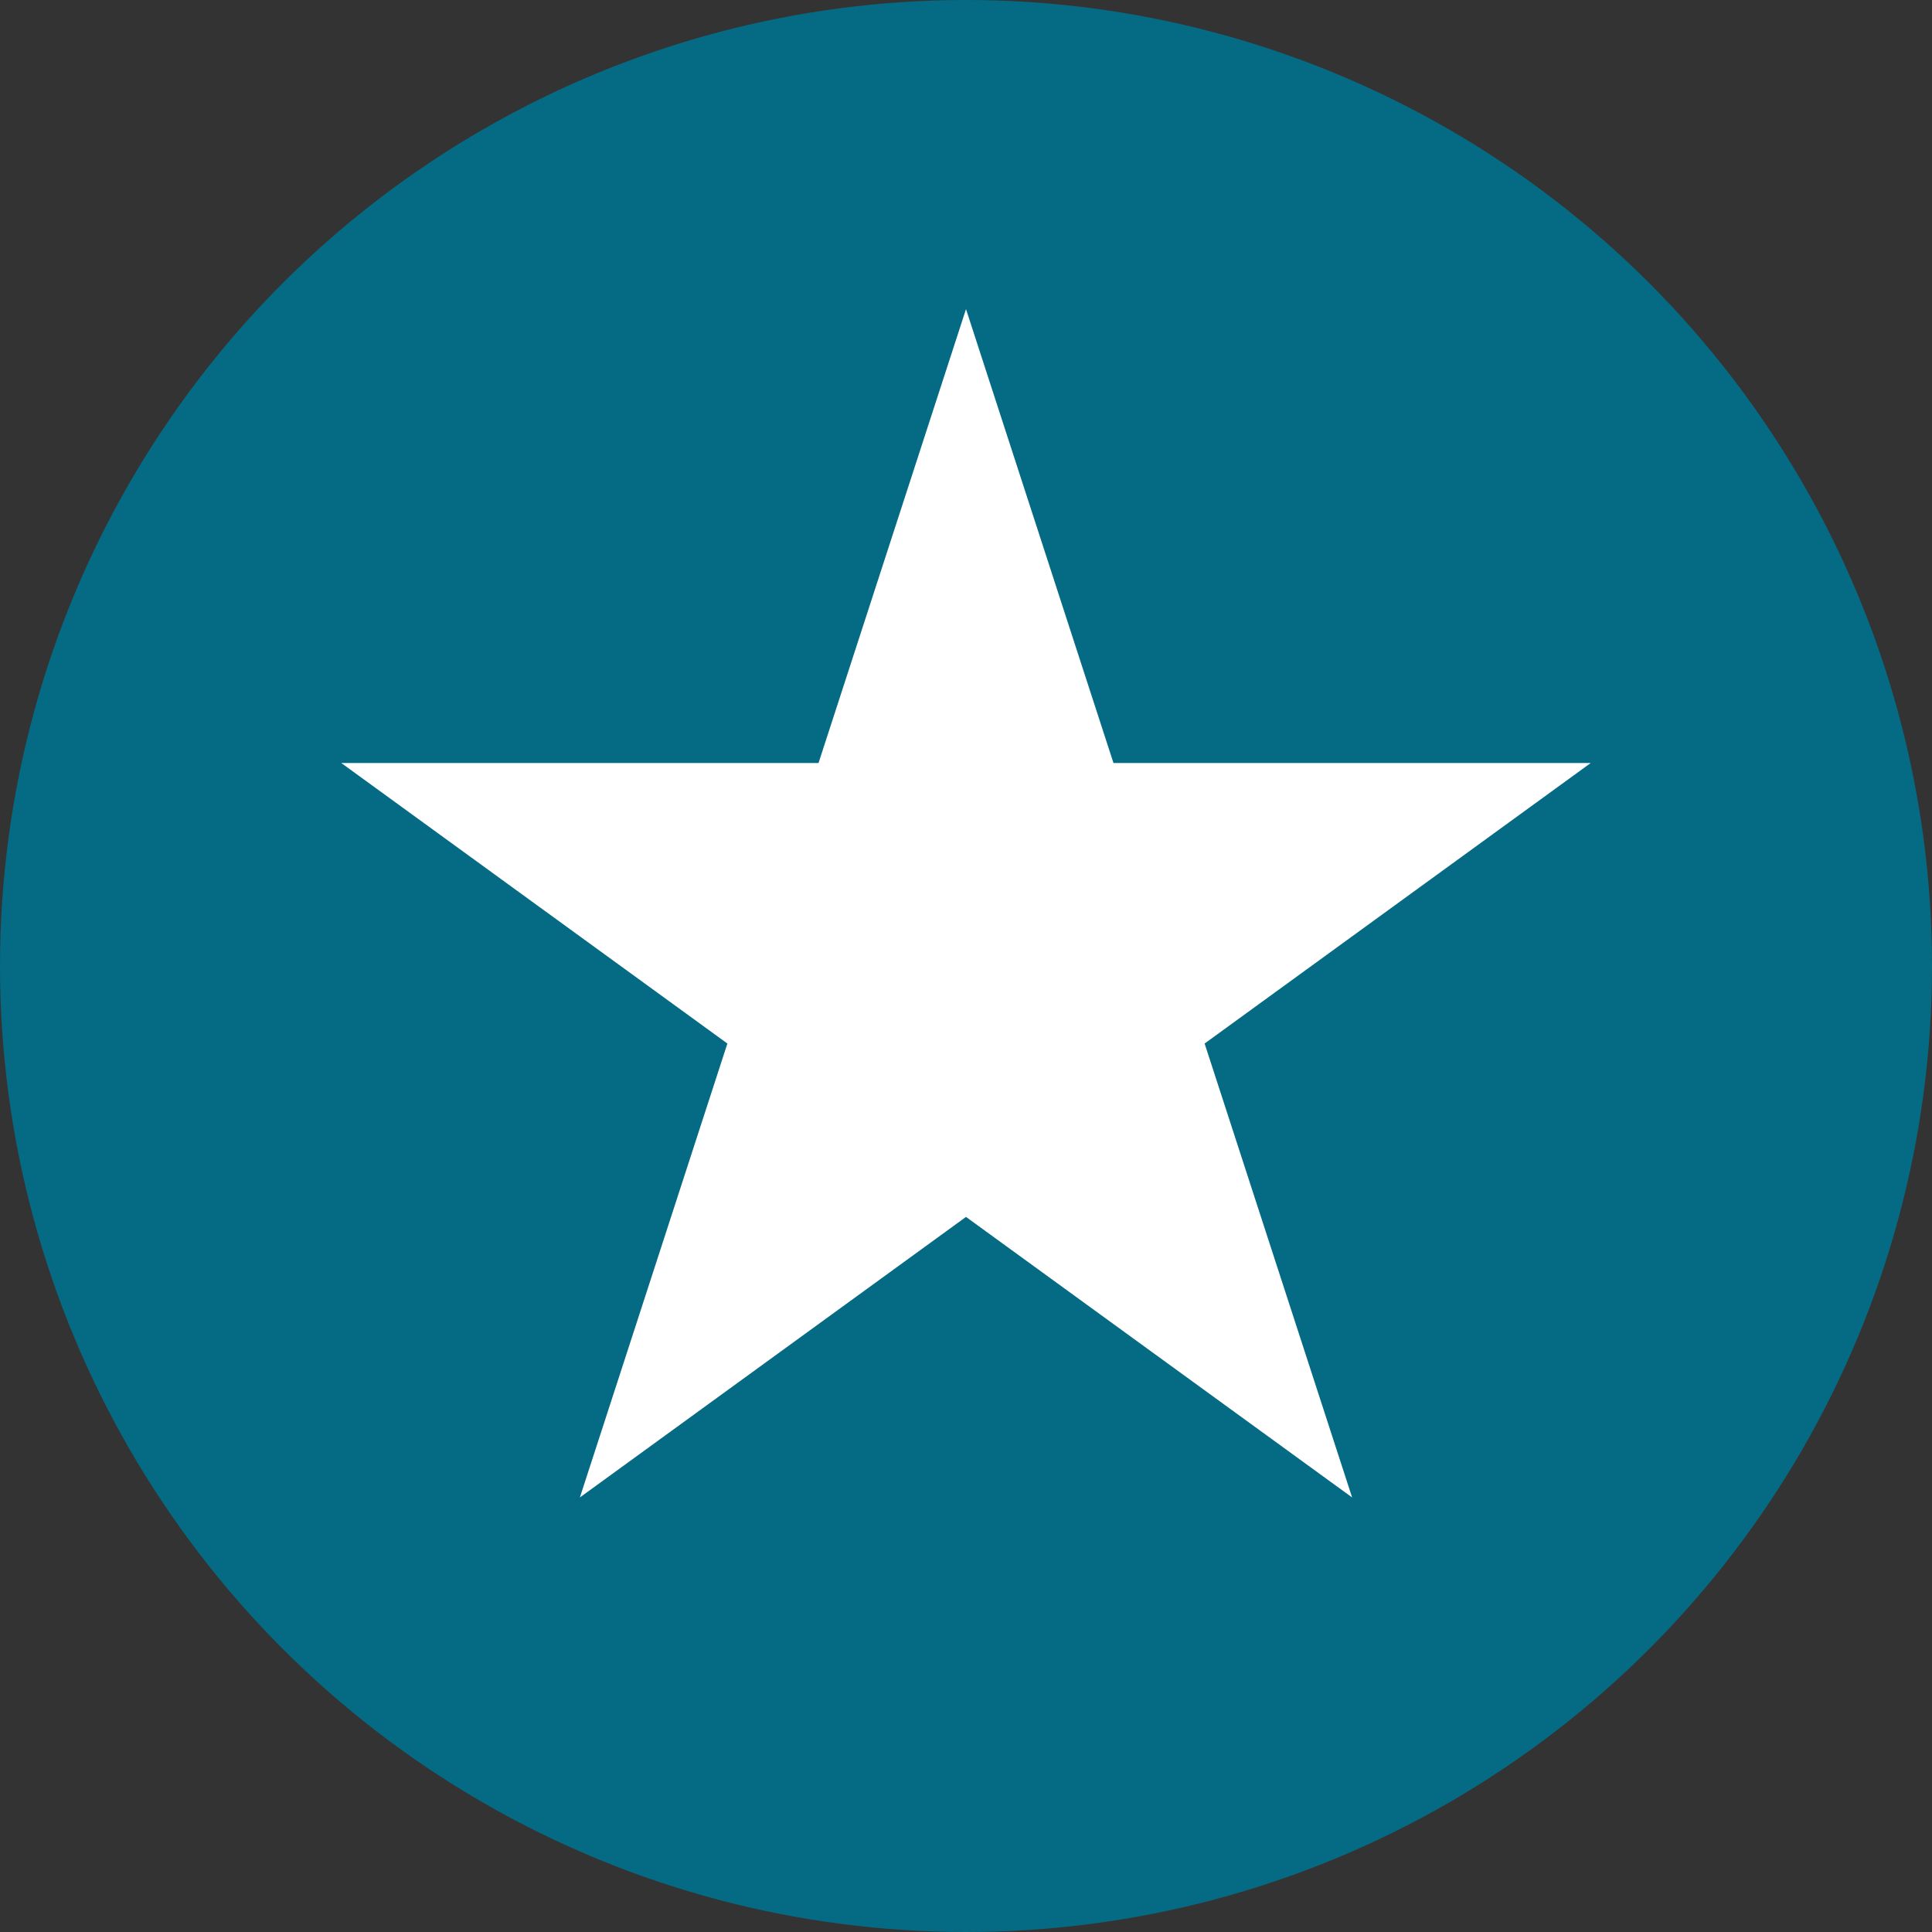
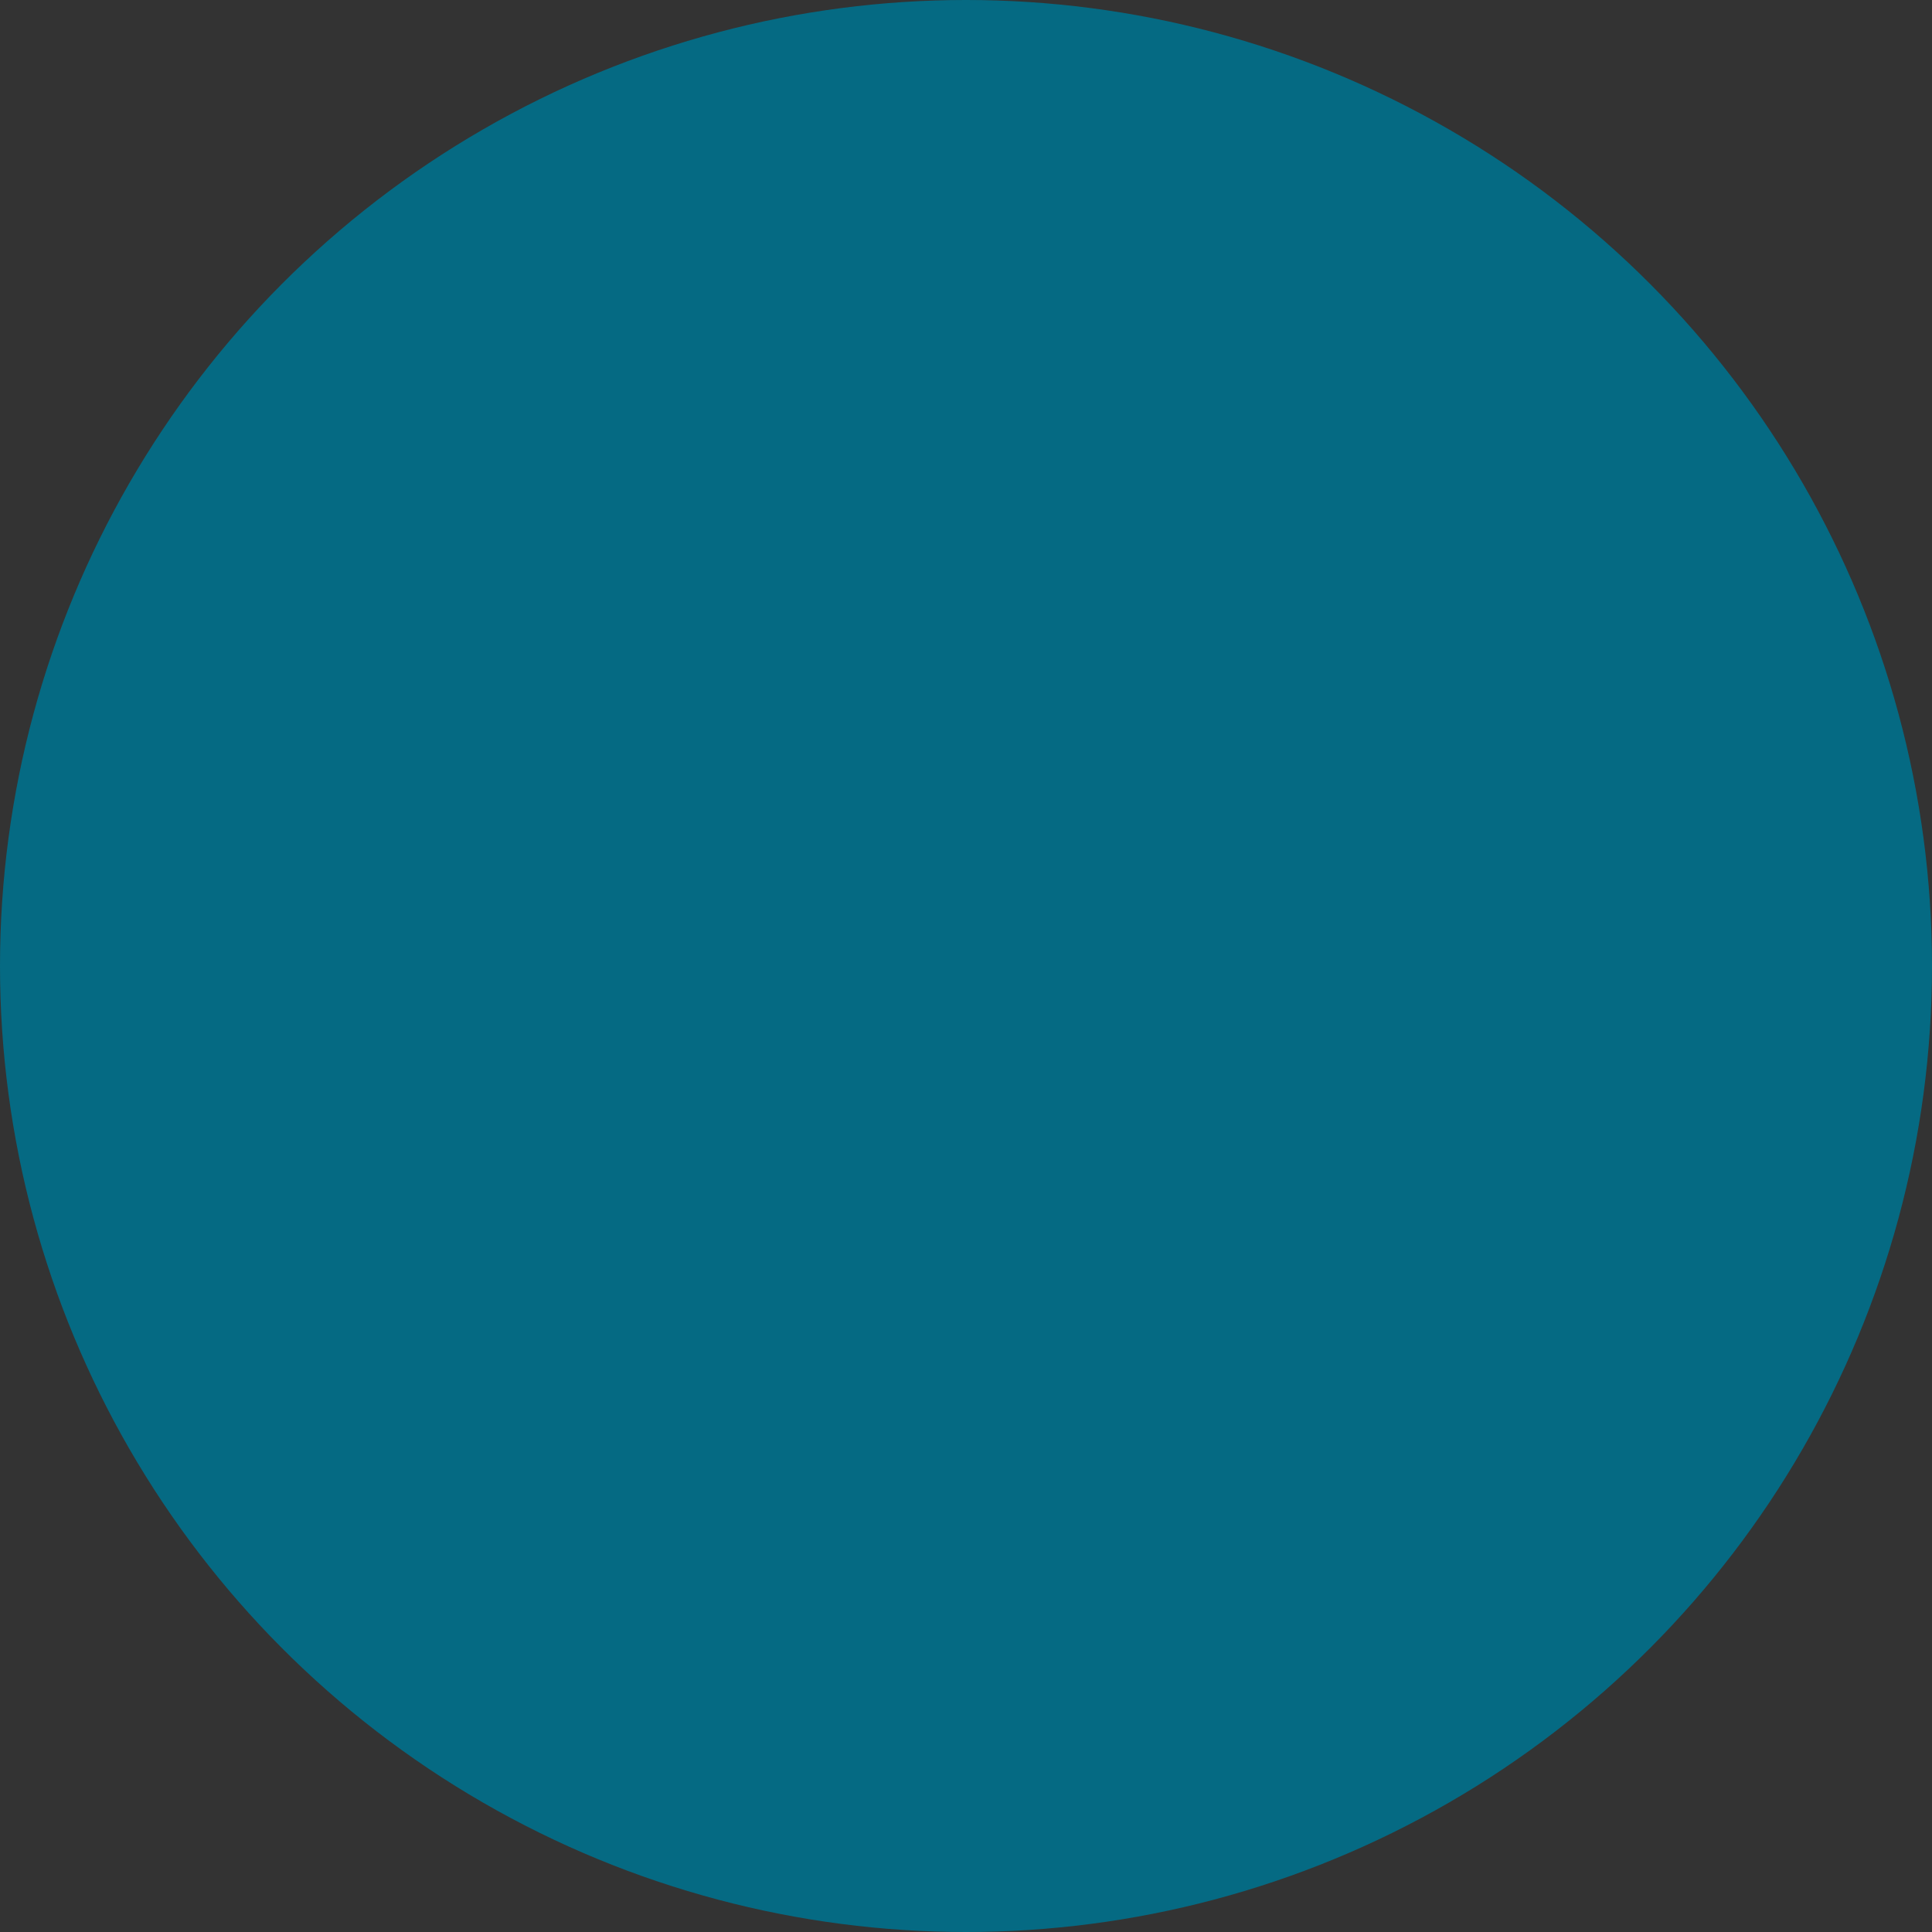
<svg xmlns="http://www.w3.org/2000/svg" width="100" height="100" viewBox="0 0 100 100" fill="none">
  <rect x="0" y="0" width="100" height="100" fill="#333333" stroke="none" />
  <circle cx="50" cy="50" r="50" fill="#056A83" />
-   <path d="M50 16L57.633 39.493L82.336 39.493L62.351 54.013L69.985 77.507L50 62.987L30.015 77.507L37.649 54.013L17.664 39.493L42.367 39.493L50 16Z" fill="white" />
</svg>